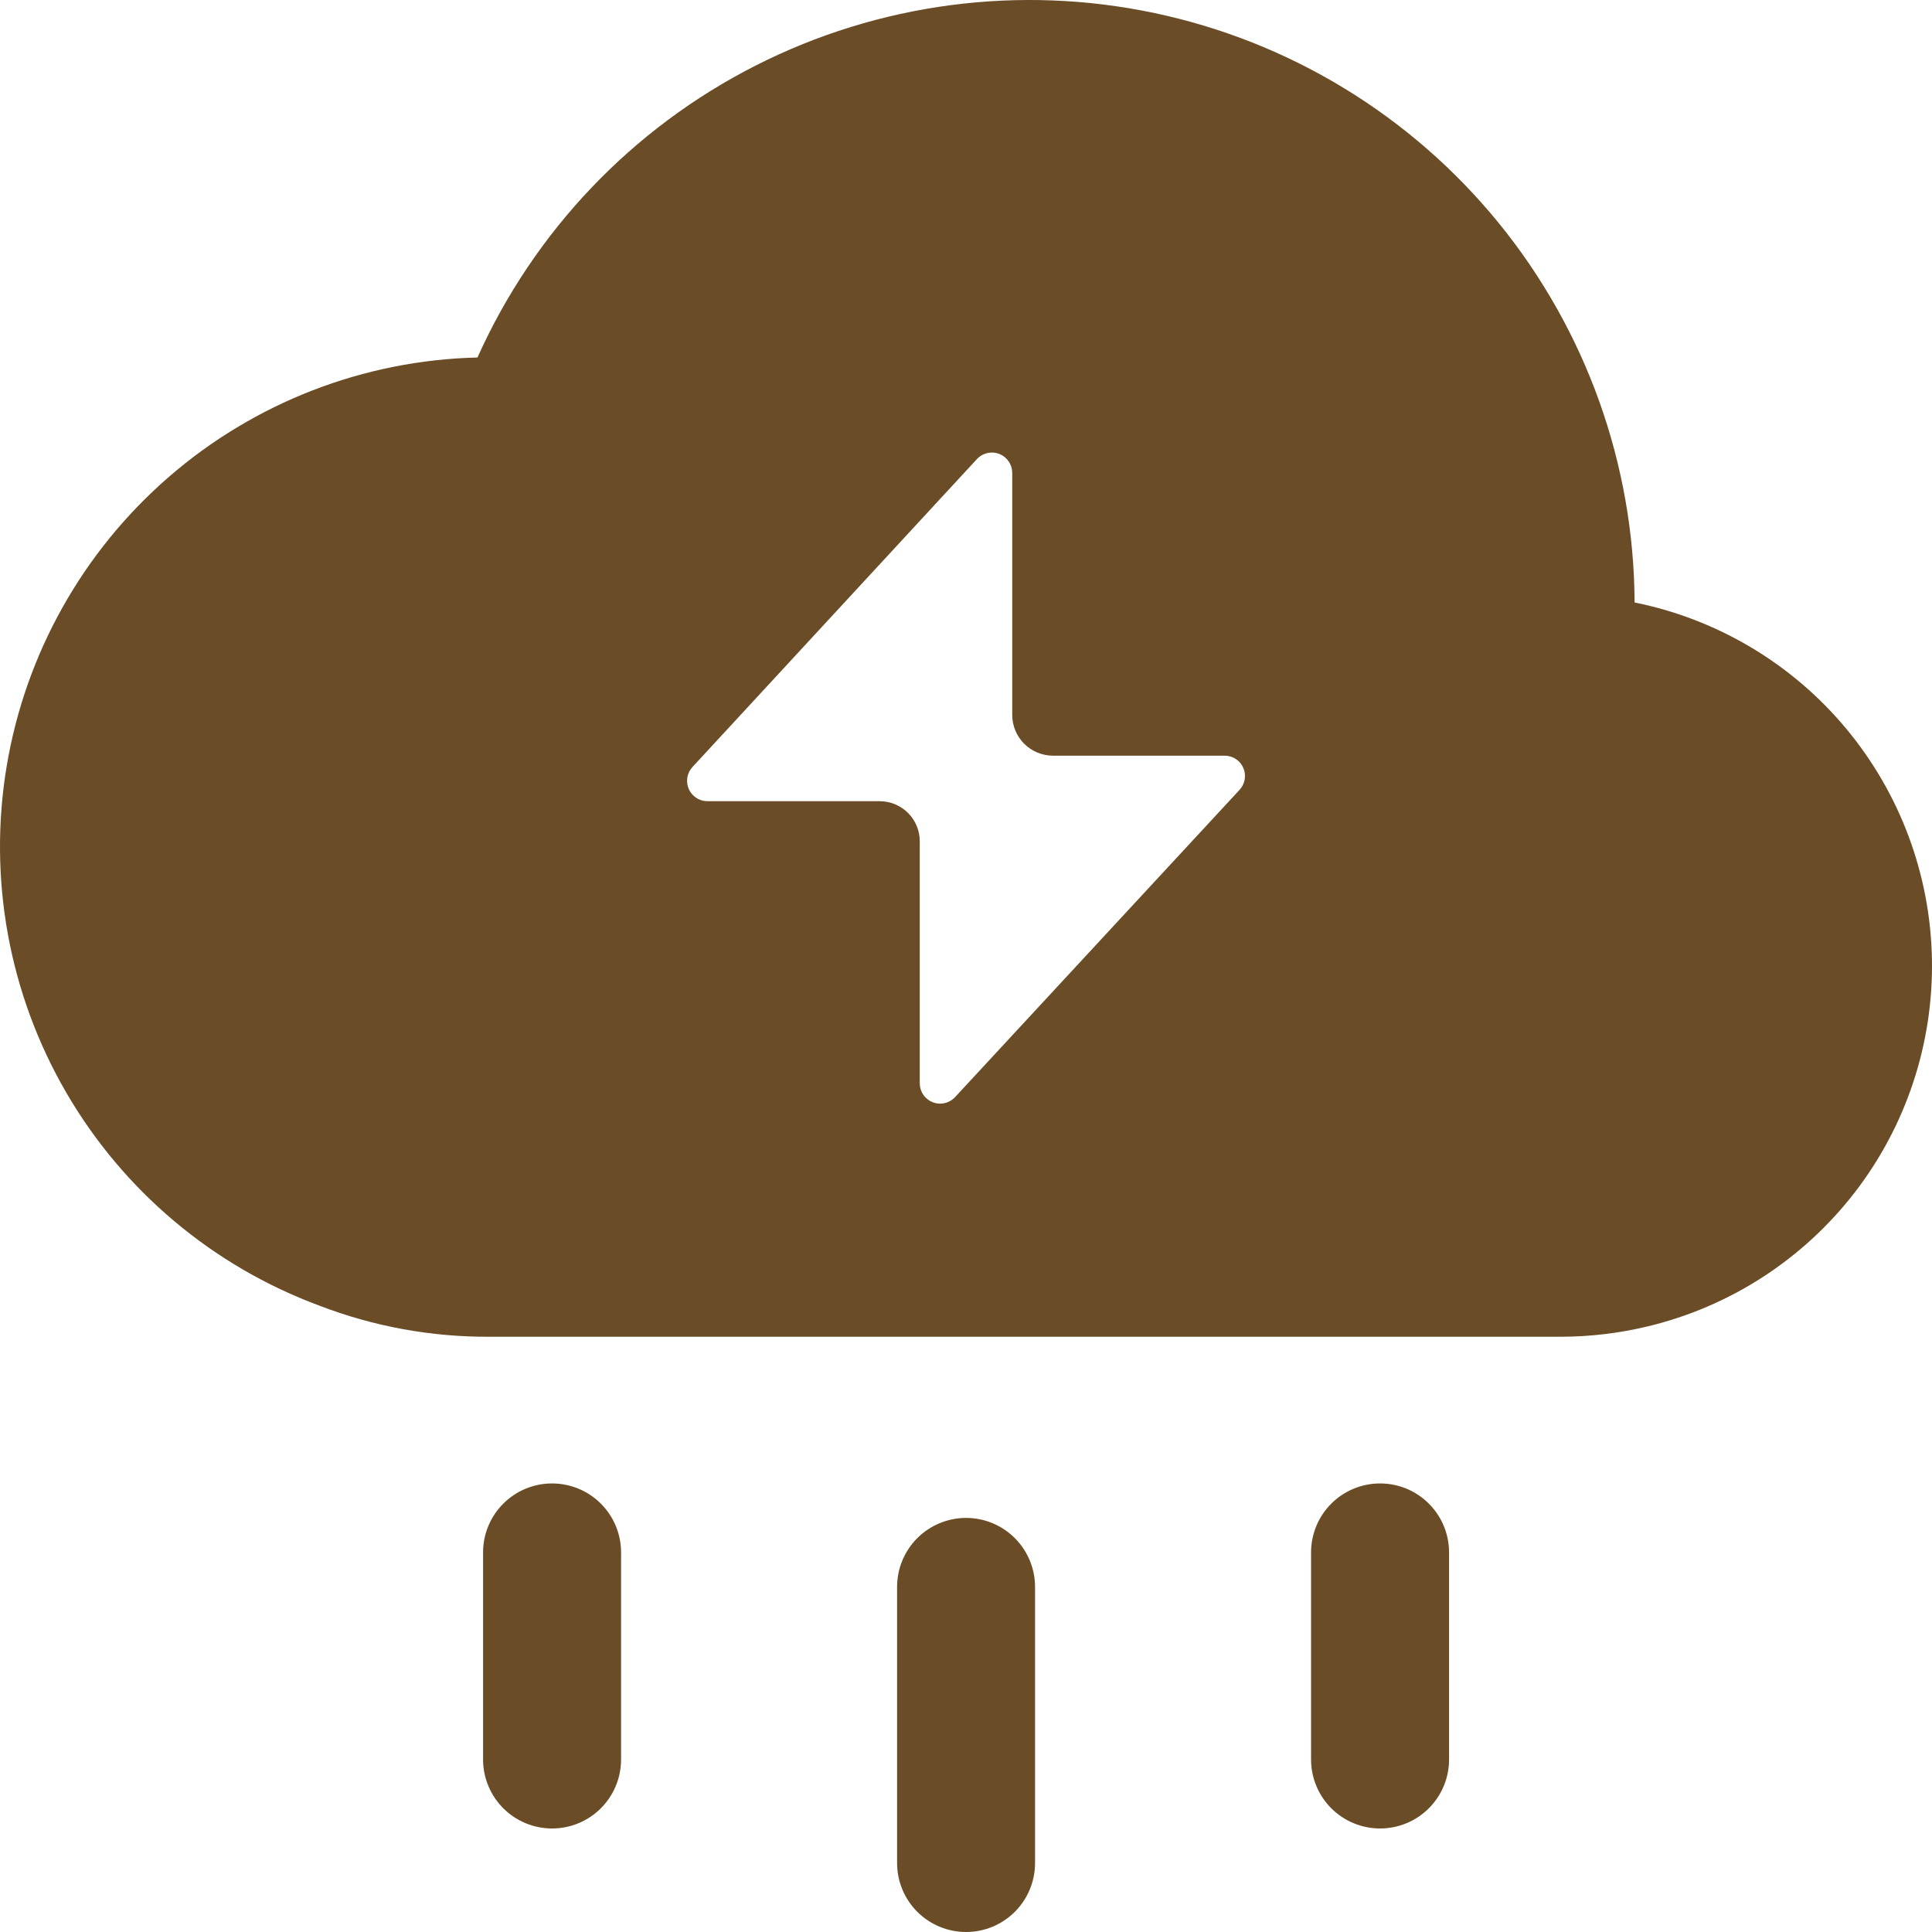
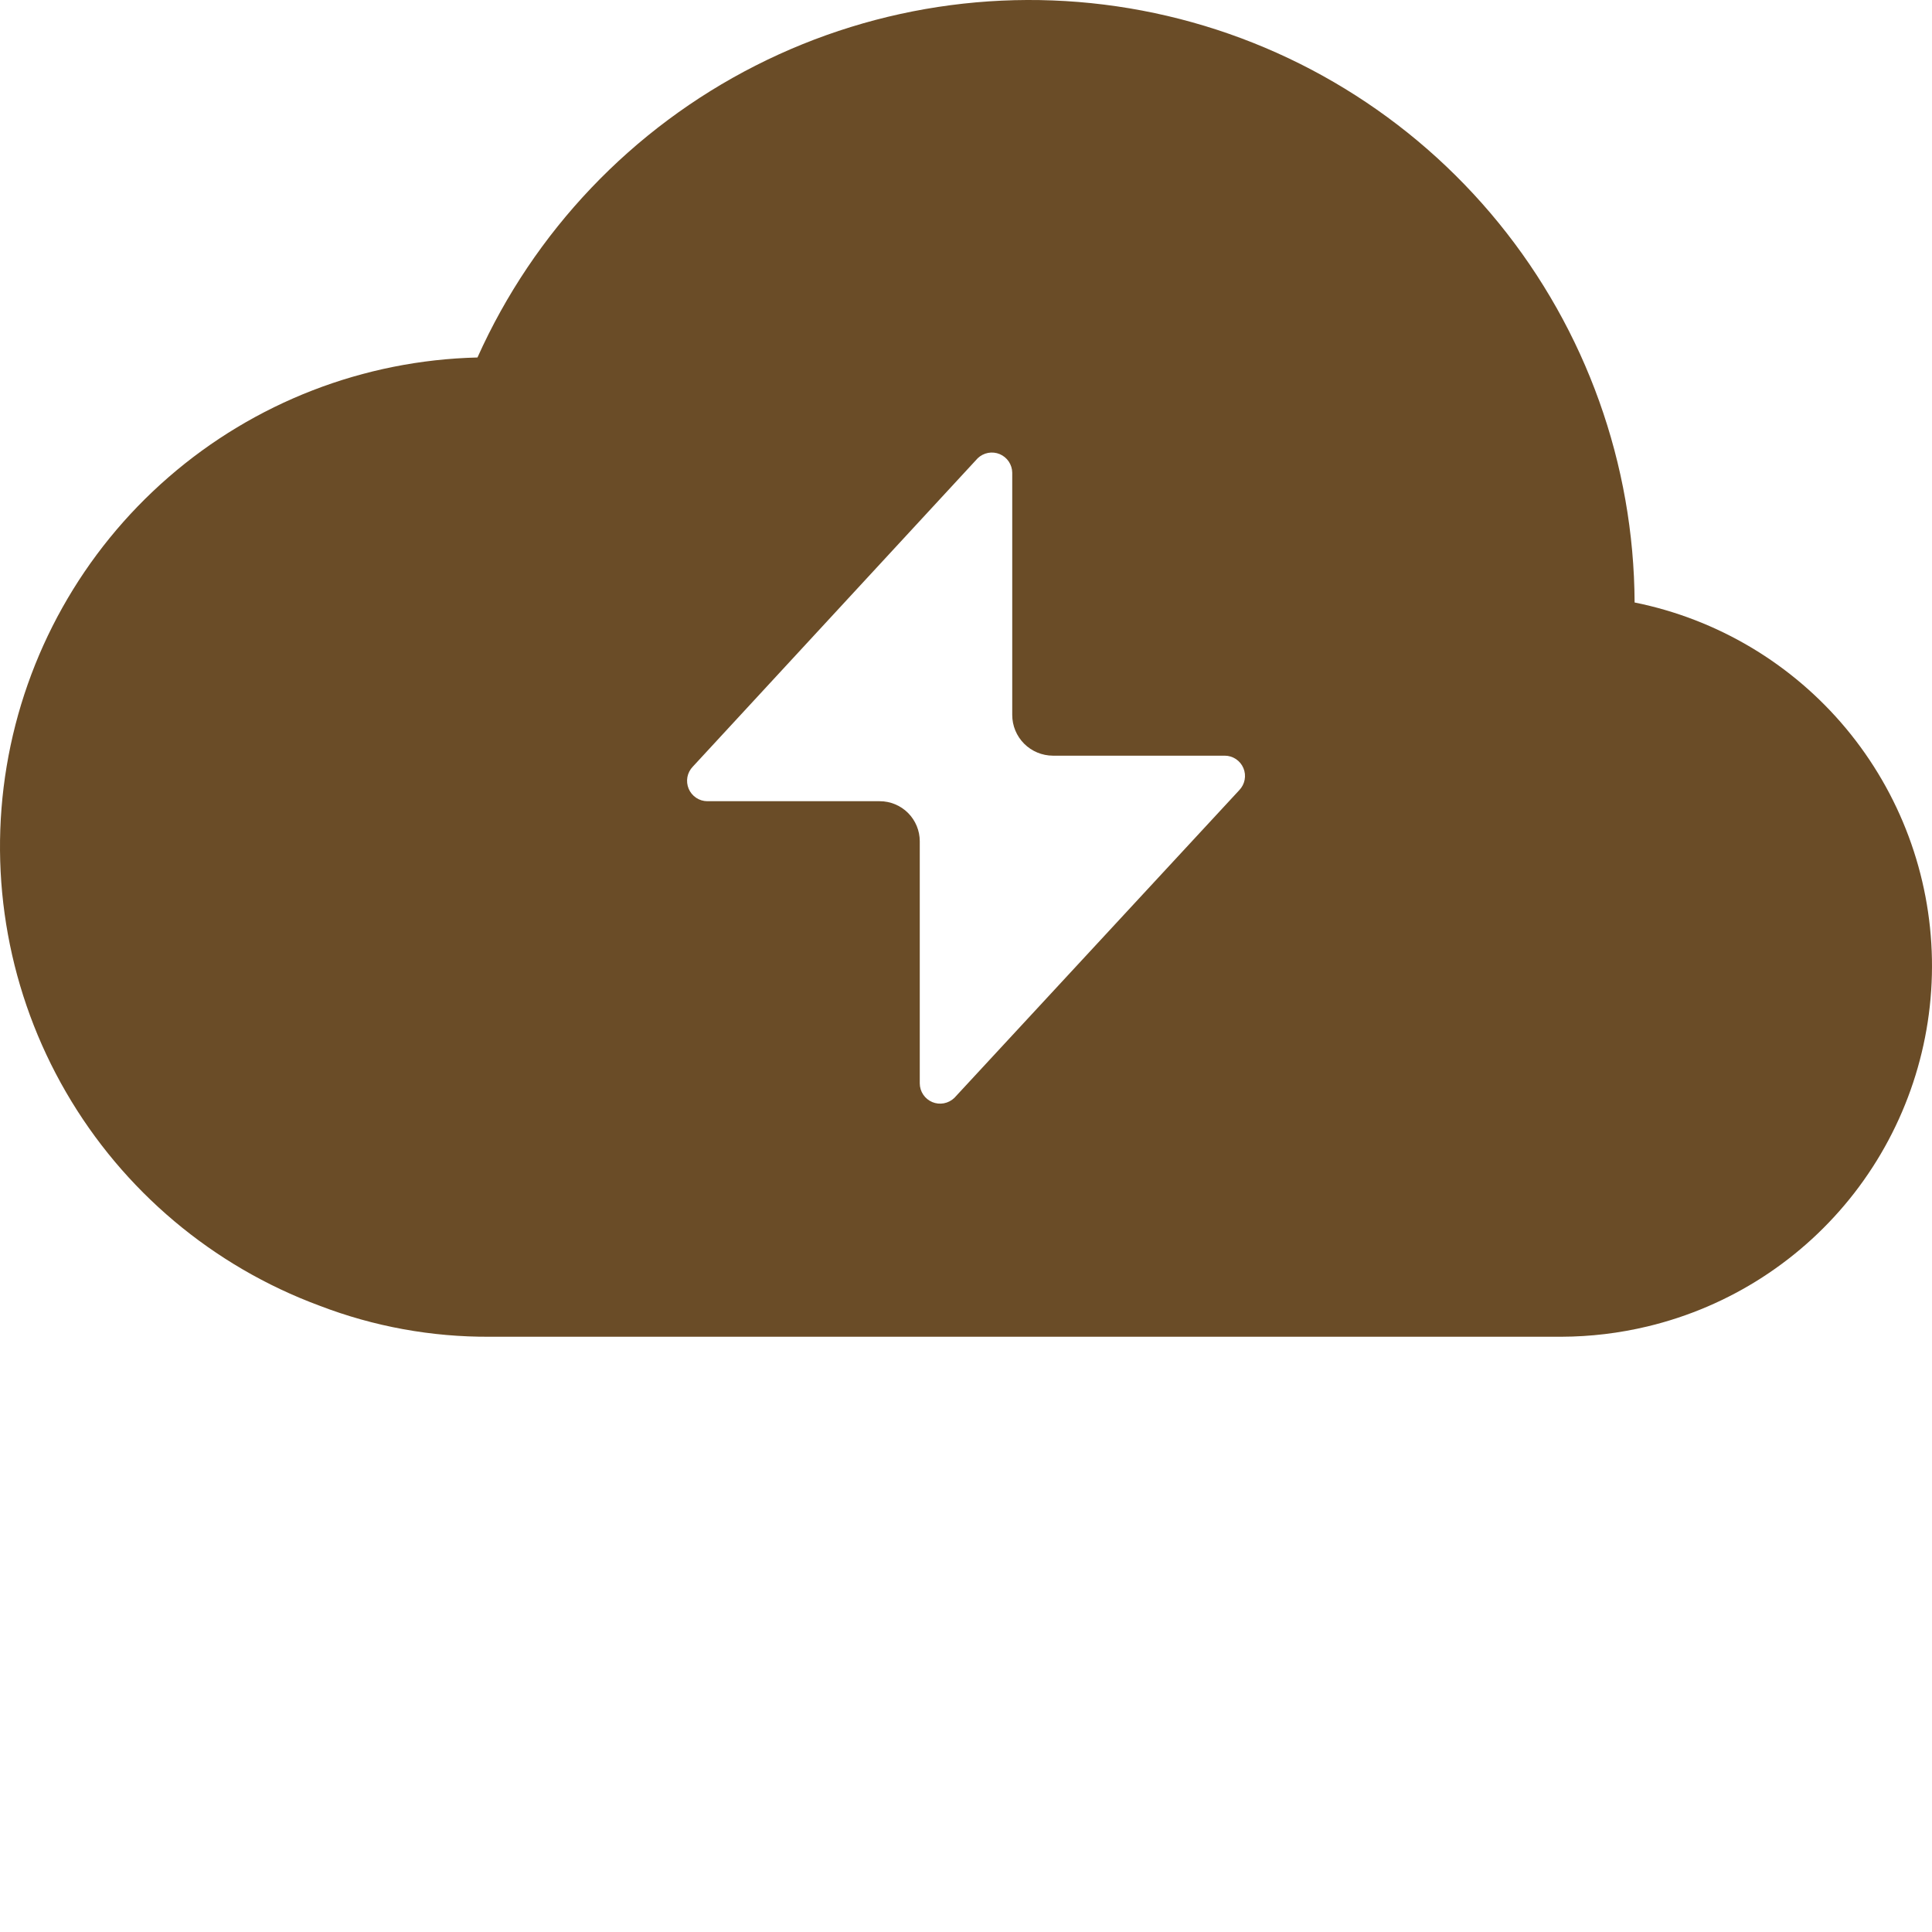
<svg xmlns="http://www.w3.org/2000/svg" width="58" height="58" viewBox="0 0 58 58" fill="none">
  <path d="M9.59 39.197C11.223 39.825 12.958 40.141 14.707 40.13H46.876C47.748 40.127 48.617 40.023 49.465 39.819C51.931 39.228 54.12 37.813 55.672 35.809C57.223 33.804 58.044 31.329 57.998 28.795C57.952 26.26 57.042 23.817 55.419 21.869C53.796 19.922 51.557 18.588 49.072 18.087C49.053 13.935 47.614 9.916 44.994 6.697C42.373 3.478 38.73 1.254 34.669 0.394C30.609 -0.466 26.377 0.091 22.677 1.972C18.977 3.853 16.033 6.944 14.334 10.732C10.919 10.814 7.639 12.085 5.06 14.325C2.48 16.565 0.762 19.634 0.2 23.004C-0.362 26.374 0.269 29.835 1.983 32.79C3.697 35.746 6.387 38.011 9.59 39.197ZM20.797 23.017L29.352 13.756C29.438 13.674 29.547 13.618 29.664 13.596C29.781 13.574 29.903 13.587 30.013 13.633C30.123 13.68 30.217 13.757 30.284 13.856C30.35 13.955 30.387 14.072 30.388 14.191V21.463C30.388 21.787 30.517 22.098 30.746 22.327C30.975 22.556 31.286 22.685 31.61 22.686H36.768C36.888 22.686 37.005 22.722 37.104 22.788C37.204 22.855 37.282 22.949 37.328 23.059C37.375 23.17 37.388 23.292 37.365 23.41C37.343 23.527 37.286 23.636 37.203 23.722L28.648 32.962C28.561 33.044 28.453 33.1 28.335 33.122C28.218 33.144 28.097 33.131 27.987 33.085C27.877 33.038 27.782 32.961 27.716 32.862C27.649 32.763 27.613 32.646 27.612 32.526V25.255C27.612 24.936 27.485 24.631 27.26 24.405C27.035 24.18 26.729 24.053 26.411 24.053H21.232C21.113 24.052 20.996 24.016 20.897 23.949C20.798 23.882 20.72 23.788 20.674 23.678C20.628 23.568 20.615 23.447 20.636 23.329C20.658 23.212 20.714 23.103 20.797 23.017Z" fill="#6A4C27" />
-   <path d="M14.502 46.605V52.821C14.502 53.37 14.72 53.897 15.109 54.286C15.497 54.674 16.024 54.892 16.573 54.892C17.123 54.892 17.65 54.674 18.038 54.286C18.427 53.897 18.645 53.37 18.645 52.821V46.605C18.645 46.056 18.427 45.529 18.038 45.14C17.65 44.752 17.123 44.534 16.573 44.534C16.024 44.534 15.497 44.752 15.109 45.14C14.72 45.529 14.502 46.056 14.502 46.605Z" fill="#6A4C27" />
-   <path d="M39.359 46.605V52.821C39.359 53.37 39.577 53.897 39.966 54.286C40.354 54.674 40.881 54.892 41.431 54.892C41.98 54.892 42.507 54.674 42.895 54.286C43.284 53.897 43.502 53.37 43.502 52.821V46.605C43.502 46.056 43.284 45.529 42.895 45.14C42.507 44.752 41.98 44.534 41.431 44.534C40.881 44.534 40.354 44.752 39.966 45.14C39.577 45.529 39.359 46.056 39.359 46.605Z" fill="#6A4C27" />
-   <path d="M26.931 47.641V55.928C26.931 56.478 27.149 57.005 27.537 57.393C27.926 57.782 28.453 58 29.002 58C29.551 58 30.078 57.782 30.467 57.393C30.855 57.005 31.073 56.478 31.073 55.928V47.641C31.073 47.092 30.855 46.565 30.467 46.176C30.078 45.788 29.551 45.569 29.002 45.569C28.453 45.569 27.926 45.788 27.537 46.176C27.149 46.565 26.931 47.092 26.931 47.641Z" fill="#6A4C27" />
</svg>